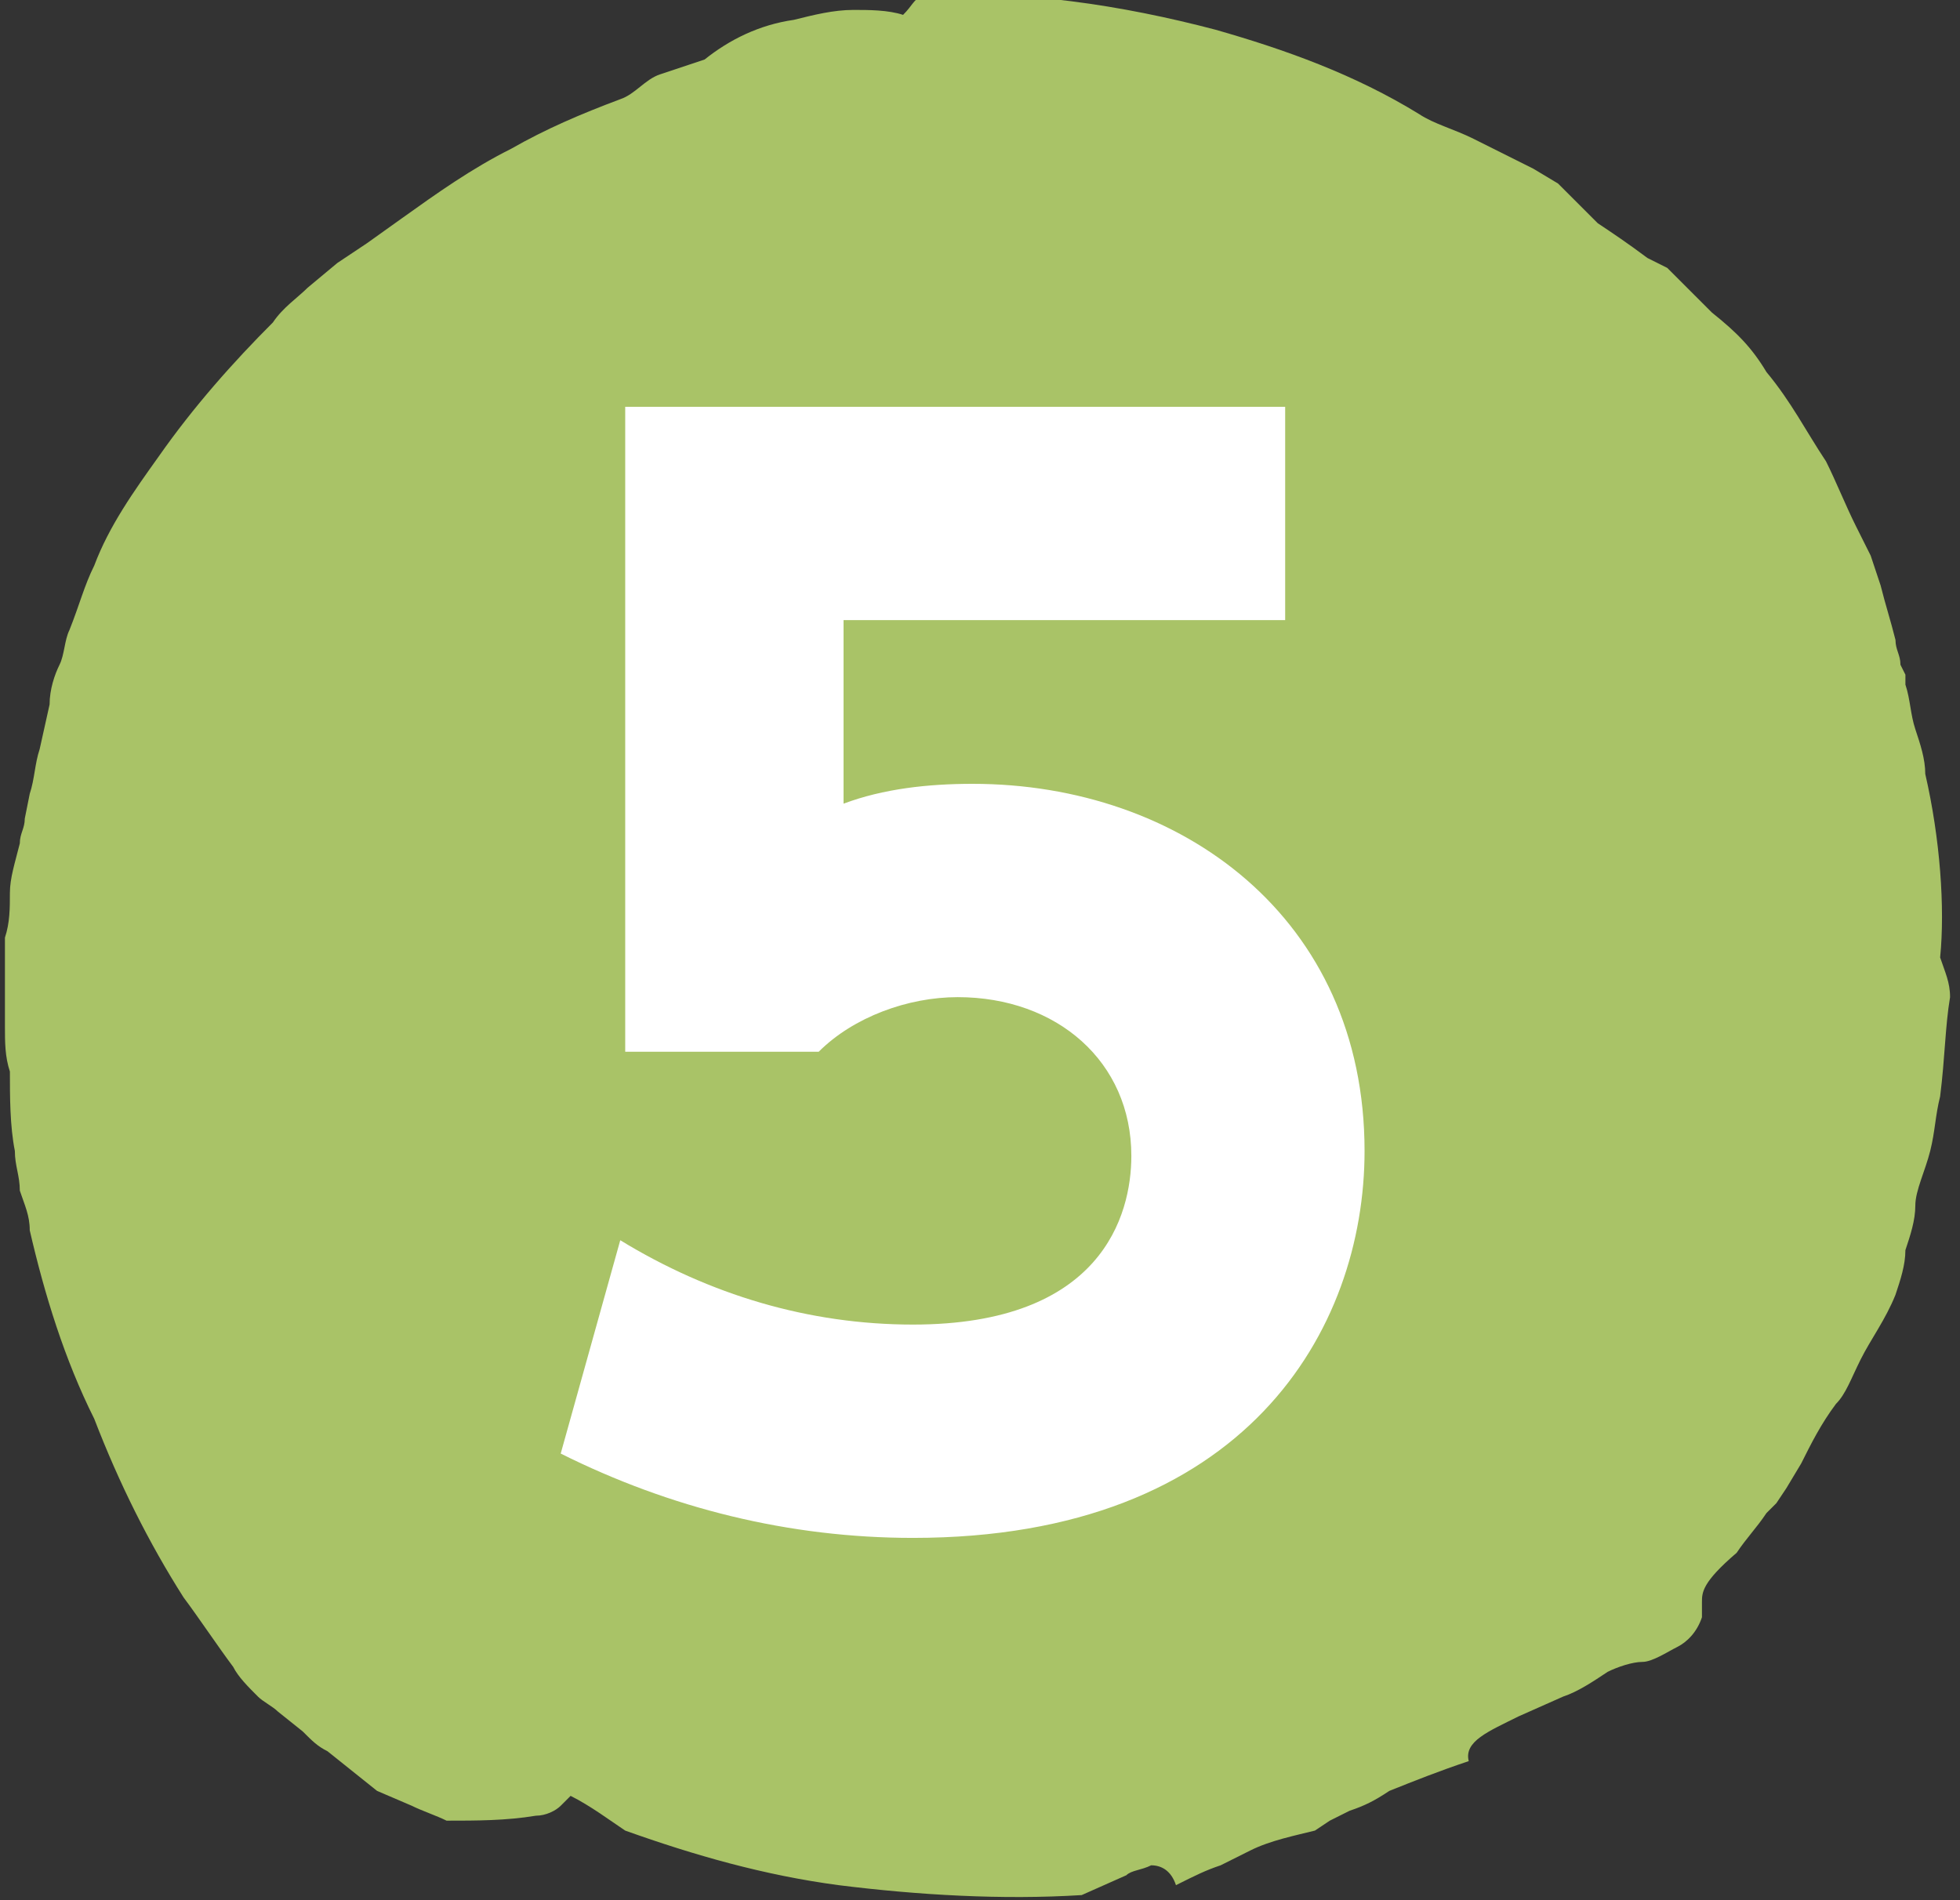
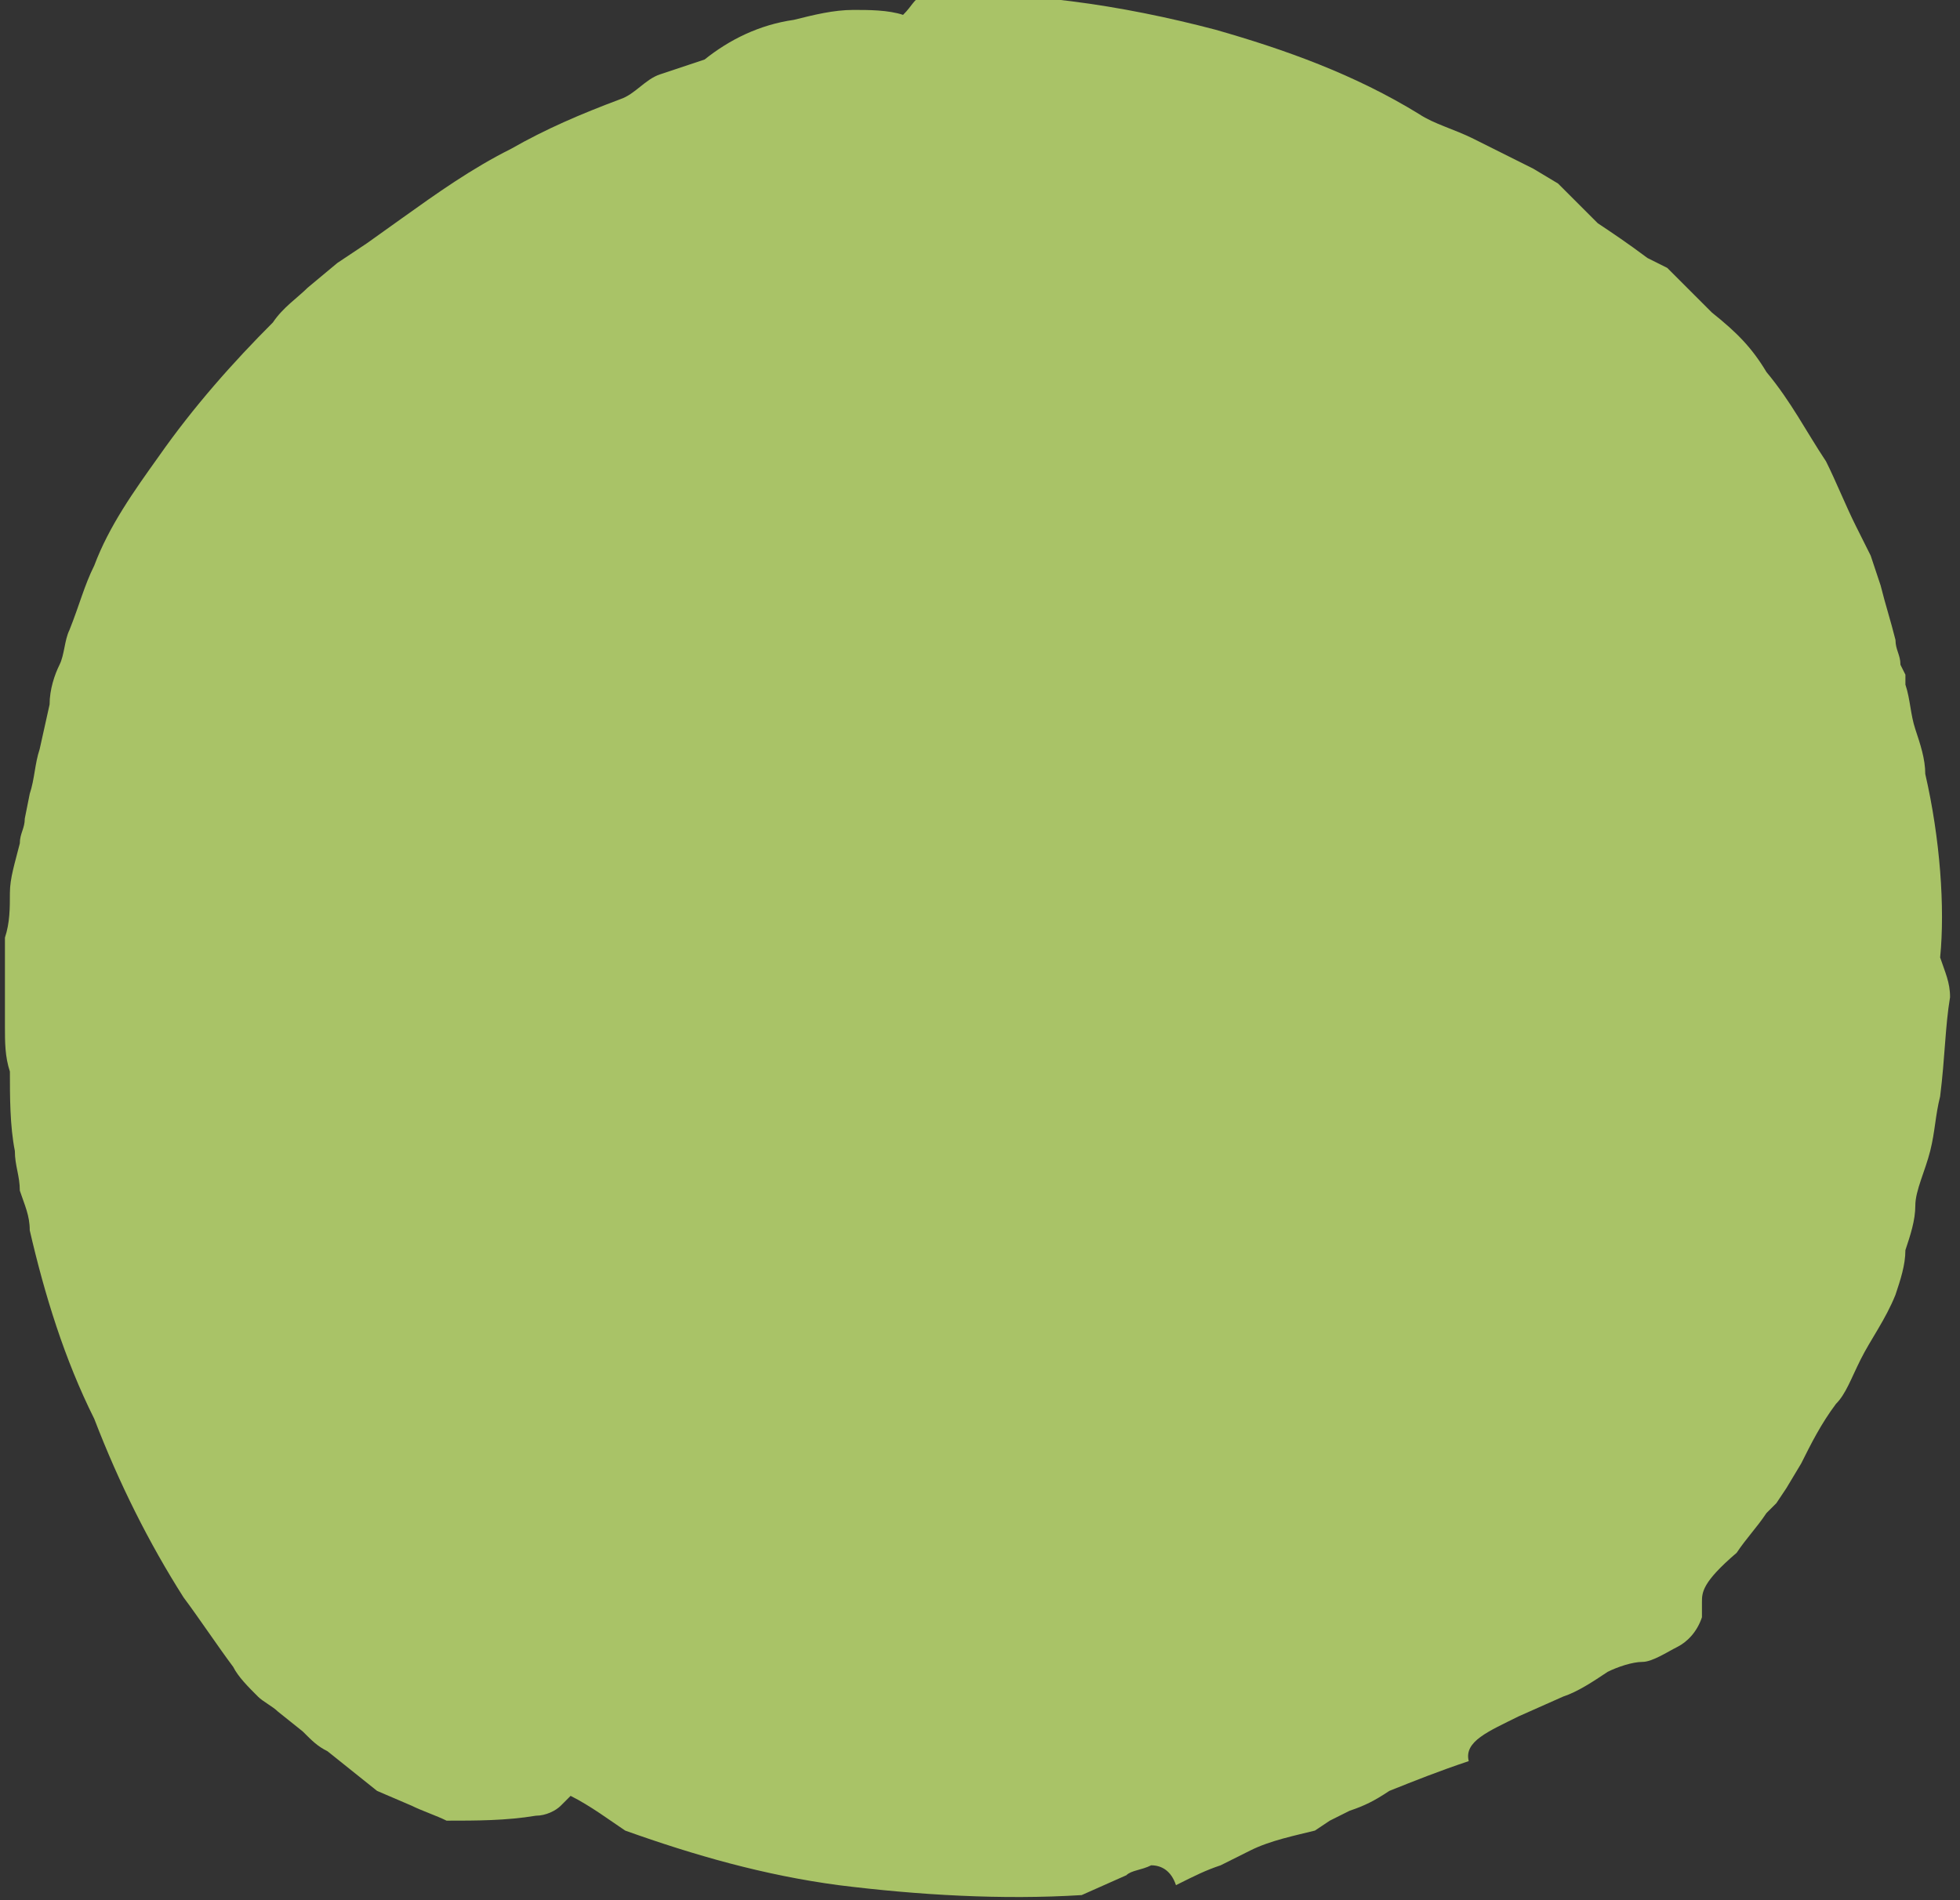
<svg xmlns="http://www.w3.org/2000/svg" width="39.5" height="38.3" viewBox="0 0 39.5 38.3">
  <rect x="0" y="0" width="39.5" height="38.3" fill="#333333" stroke="none" />
  <path fill="#A9C367" d="M38.8 15.6c0-.3-.1-.6-.2-.9s-.1-.6-.2-.9v-.2l-.1-.2c0-.2-.1-.3-.1-.5-.1-.4-.2-.7-.3-1.1l-.1-.3-.1-.3-.3-.6c-.2-.4-.4-.9-.6-1.3-.4-.6-.7-1.2-1.2-1.8-.3-.5-.6-.8-1.1-1.2l-.6-.6-.3-.3-.2-.1-.2-.1c-.4-.3-.7-.5-1-.7l-.6-.6-.1-.1-.1-.1-.5-.3-.6-.3-.6-.3c-.4-.2-.8-.3-1.1-.5-1.3-.8-2.7-1.3-4.1-1.7-1.9-.5-3.9-.8-5.9-.7-.2.1-.2.2-.4.4-.3-.1-.7-.1-1-.1-.4 0-.8.1-1.2.2-.7.1-1.3.4-1.8.8l-.9.3c-.3.1-.5.4-.8.5-.8.3-1.5.6-2.2 1-.8.4-1.5.9-2.2 1.4l-.7.5-.6.4-.6.5c-.2.2-.5.4-.7.7-.8.8-1.6 1.7-2.3 2.7-.5.7-1 1.4-1.3 2.2-.2.4-.3.8-.5 1.3-.1.2-.1.5-.2.7s-.2.5-.2.8l-.2.9c-.1.3-.1.6-.2.9l-.1.5c0 .2-.1.3-.1.5-.1.4-.2.7-.2 1s0 .6-.1.9v1.8c0 .3 0 .6.1.9 0 .5 0 1.1.1 1.6 0 .3.1.5.1.8.1.3.2.5.2.8.3 1.3.7 2.6 1.3 3.8.5 1.3 1.1 2.5 1.8 3.6.3.4.7 1 1 1.4.1.2.3.4.5.6.1.1.3.2.4.3l.5.4c.2.2.3.3.5.4l.5.4.5.4.7.3c.2.1.5.2.7.3.6 0 1.2 0 1.8-.1.2 0 .4-.1.5-.2l.2-.2c.4.2.8.5 1.1.7 1.4.5 2.8.9 4.3 1.1 1.6.2 3.3.3 4.9.2l.9-.4c.1-.1.3-.1.5-.2.2 0 .4.1.5.4.4-.2.6-.3.9-.4l.6-.3c.4-.2.9-.3 1.3-.4l.3-.2.4-.2c.3-.1.5-.2.8-.4.5-.2 1-.4 1.6-.6-.1-.4.4-.6 1-.9l.9-.4c.3-.1.6-.3.9-.5.2-.1.5-.2.7-.2s.5-.2.7-.3c.2-.1.4-.3.5-.6v-.3c0-.2 0-.4.7-1 .2-.3.4-.5.6-.8l.2-.2.2-.3.3-.5c.2-.4.4-.8.7-1.2.2-.2.3-.5.5-.9s.5-.8.7-1.3c.1-.3.2-.6.2-.9.1-.3.2-.6.2-.9s.2-.7.3-1.1.1-.7.2-1.1c.1-.8.1-1.4.2-2 0-.3-.1-.5-.2-.8.1-1 0-2.4-.3-3.7z" />
-   <path fill="#FFF" d="M25.8 12.5H17v3.7c.8-.3 1.7-.4 2.6-.4 4.2 0 7.9 2.7 7.9 7.4 0 3.6-2.4 7.8-9.1 7.8-2.5 0-4.9-.6-7.1-1.7l1.2-4.3c1.8 1.1 3.8 1.7 5.9 1.7 3.8 0 4.4-2.2 4.4-3.4 0-1.9-1.5-3.2-3.5-3.2-1 0-2.1.4-2.8 1.1h-3.9v-13h13.3v4.3z" />
</svg>